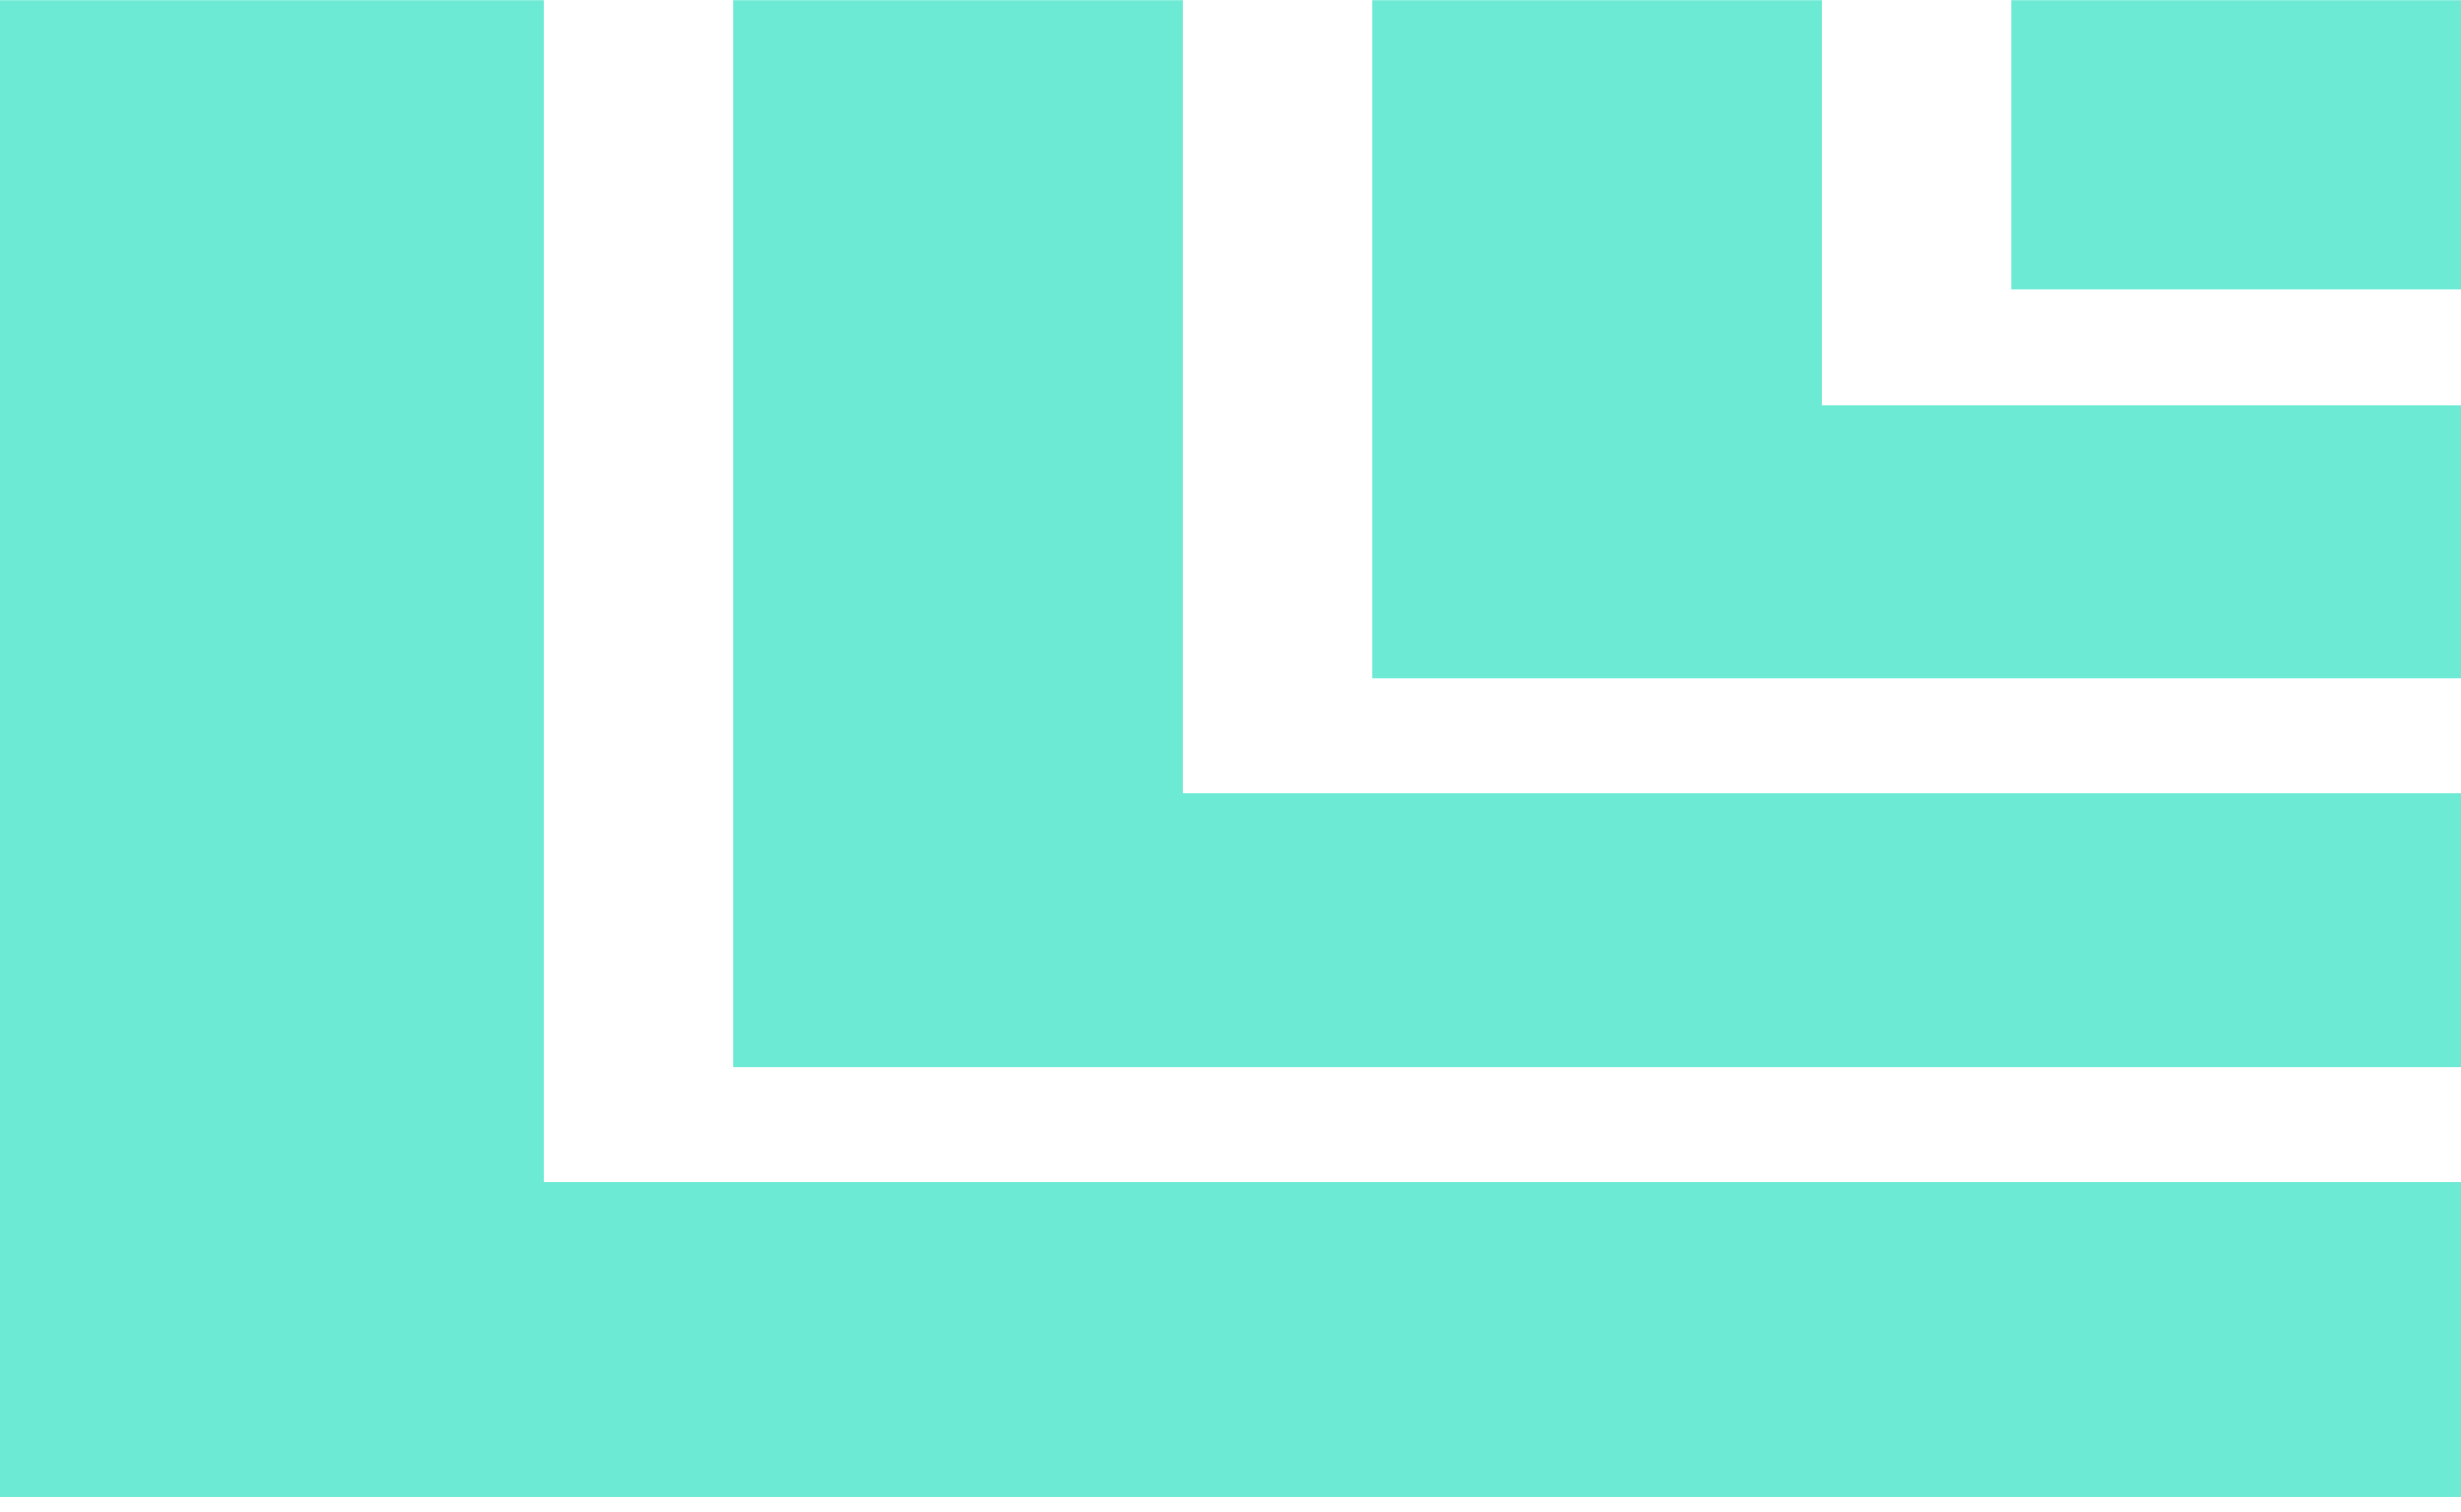
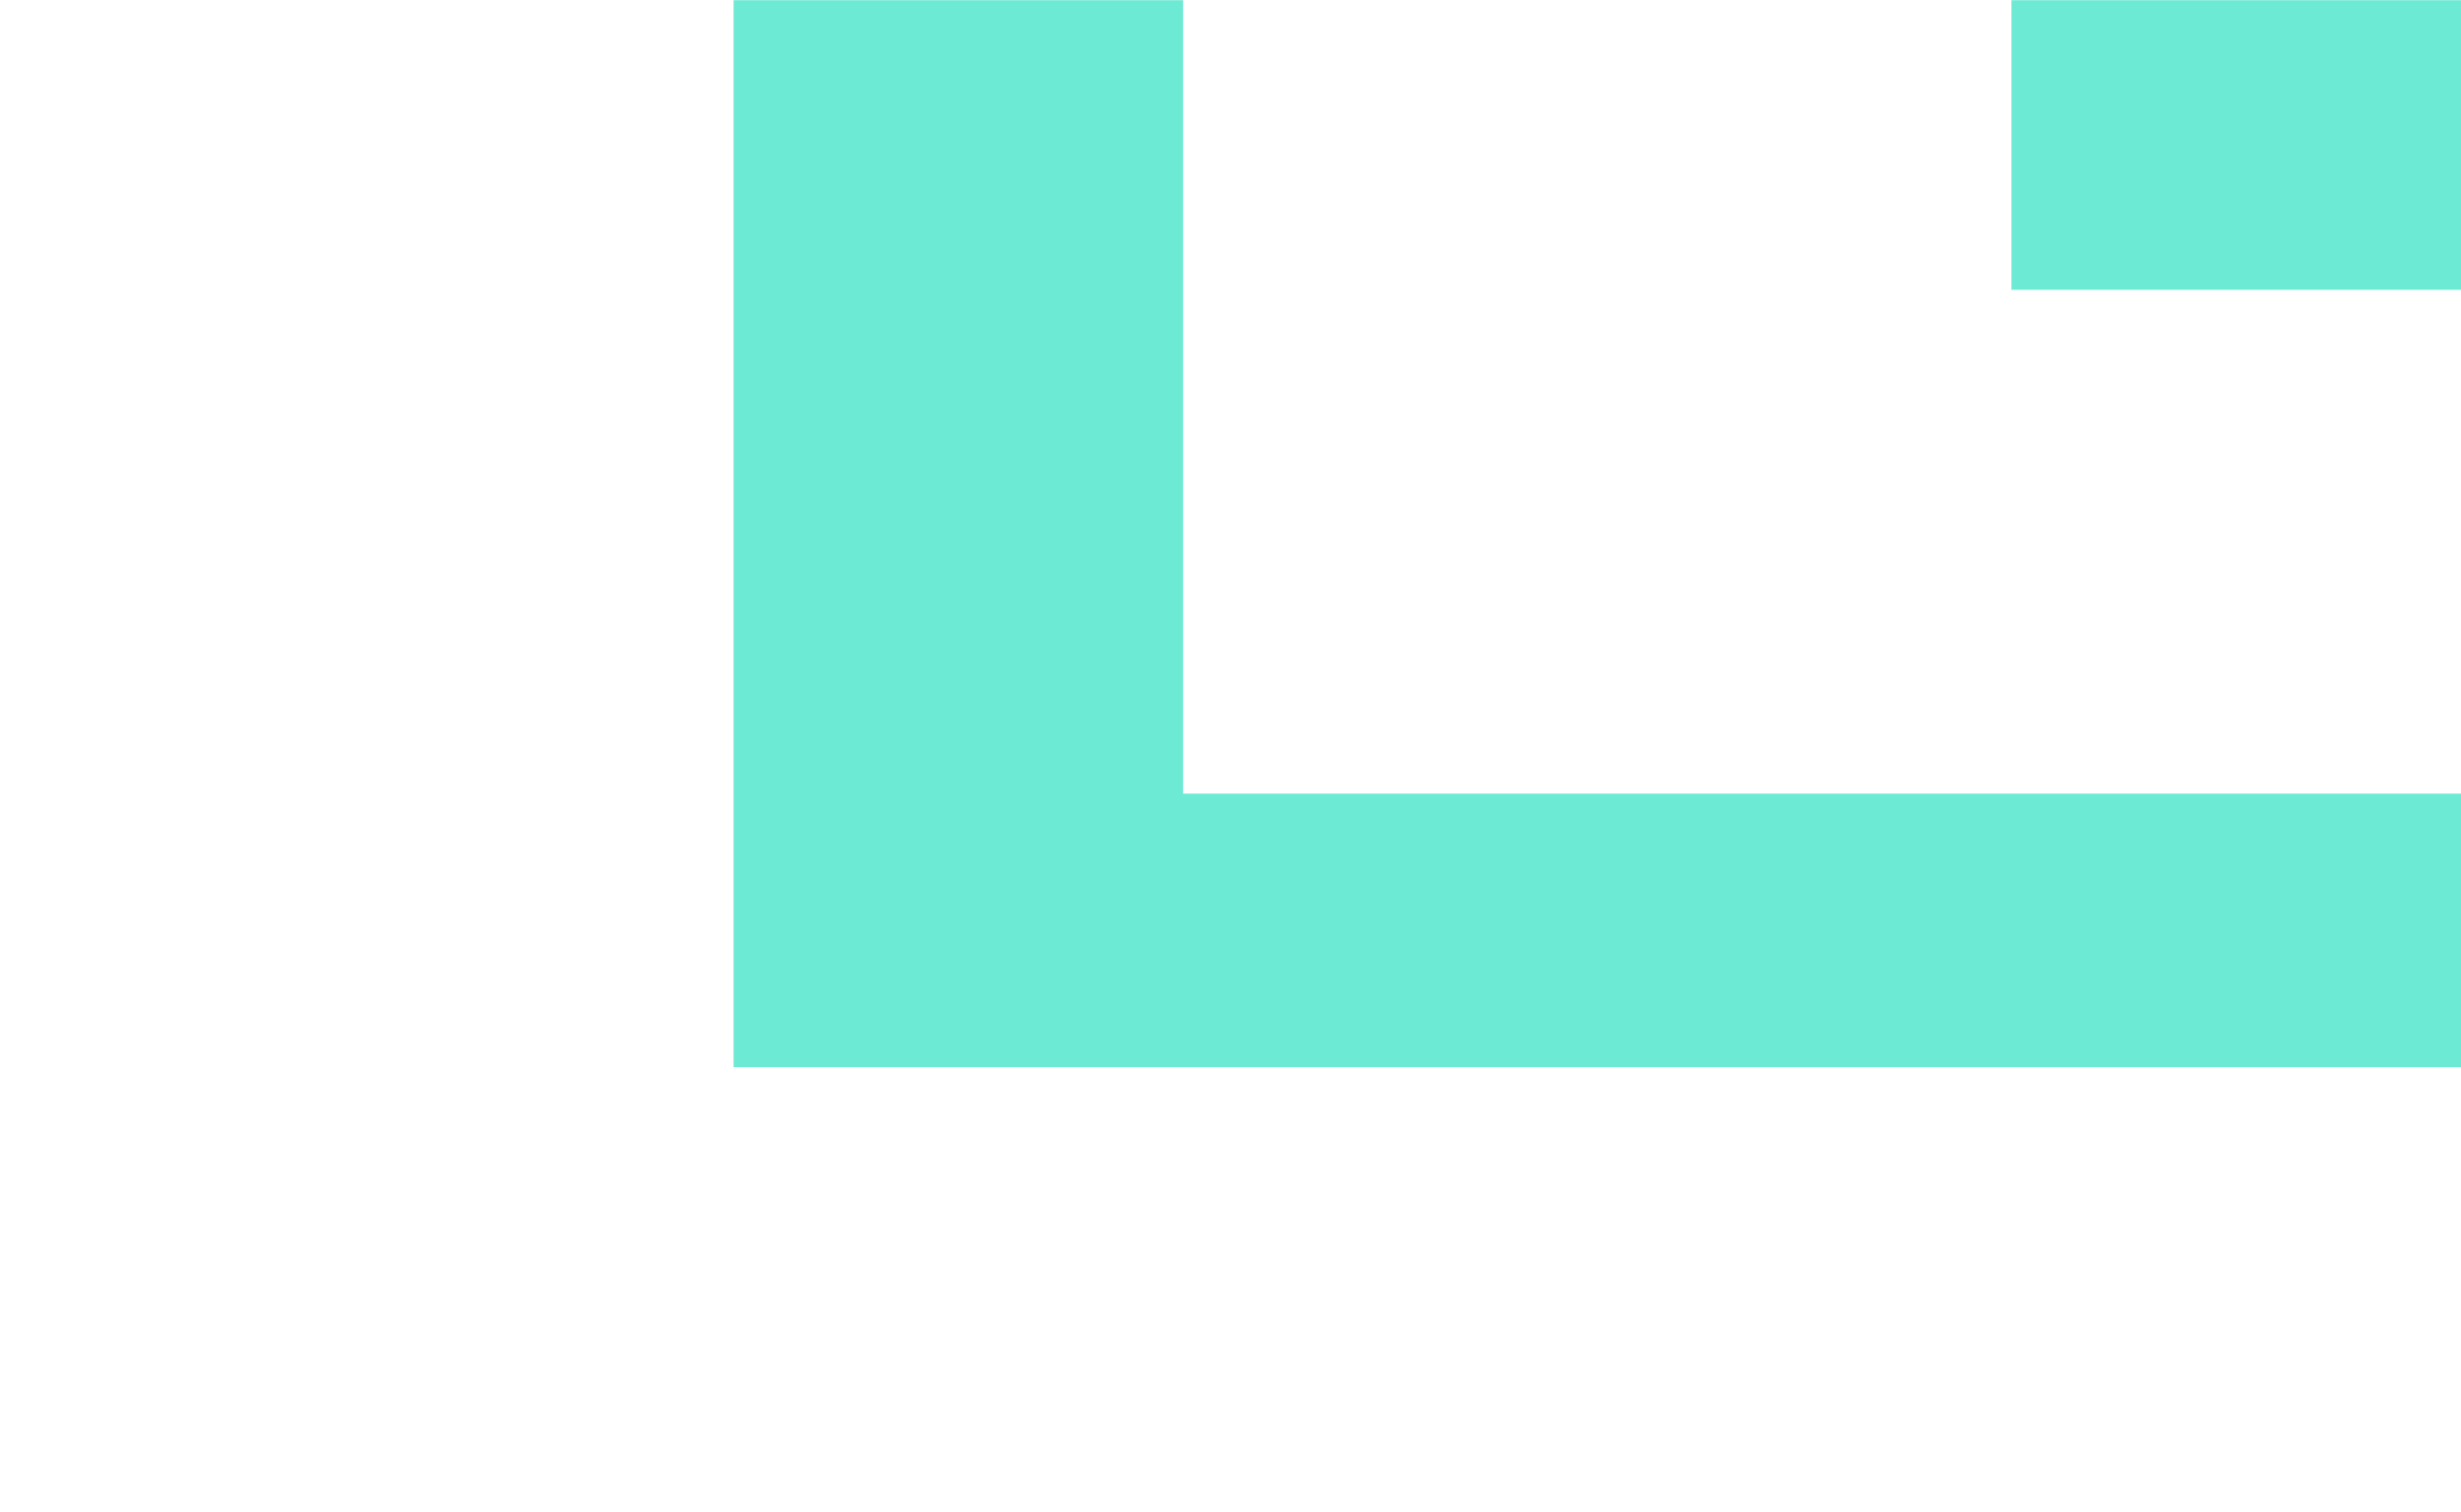
<svg xmlns="http://www.w3.org/2000/svg" width="83" height="51" viewBox="0 0 83 51" fill="none">
  <path d="M83.01 9.774L83.01 0.007L67.838 0.007L67.838 9.774L83.01 9.774Z" fill="#6CEAD4" />
-   <path d="M83.01 13.656L83.01 22.885L46.289 22.885L46.289 0.007L61.45 0.007L61.45 13.656L83.01 13.656Z" fill="#6CEAD4" />
  <path d="M83.01 26.767L83.01 35.993L24.741 35.993L24.741 0.007L39.902 0.007L39.902 26.767L83.01 26.767Z" fill="#6CEAD4" />
-   <path d="M83.01 39.875L83.01 50.496L-6.46653e-05 50.496L-6.10352e-05 0.007L18.354 0.007L18.354 39.875L83.01 39.875Z" fill="#6CEAD4" />
</svg>